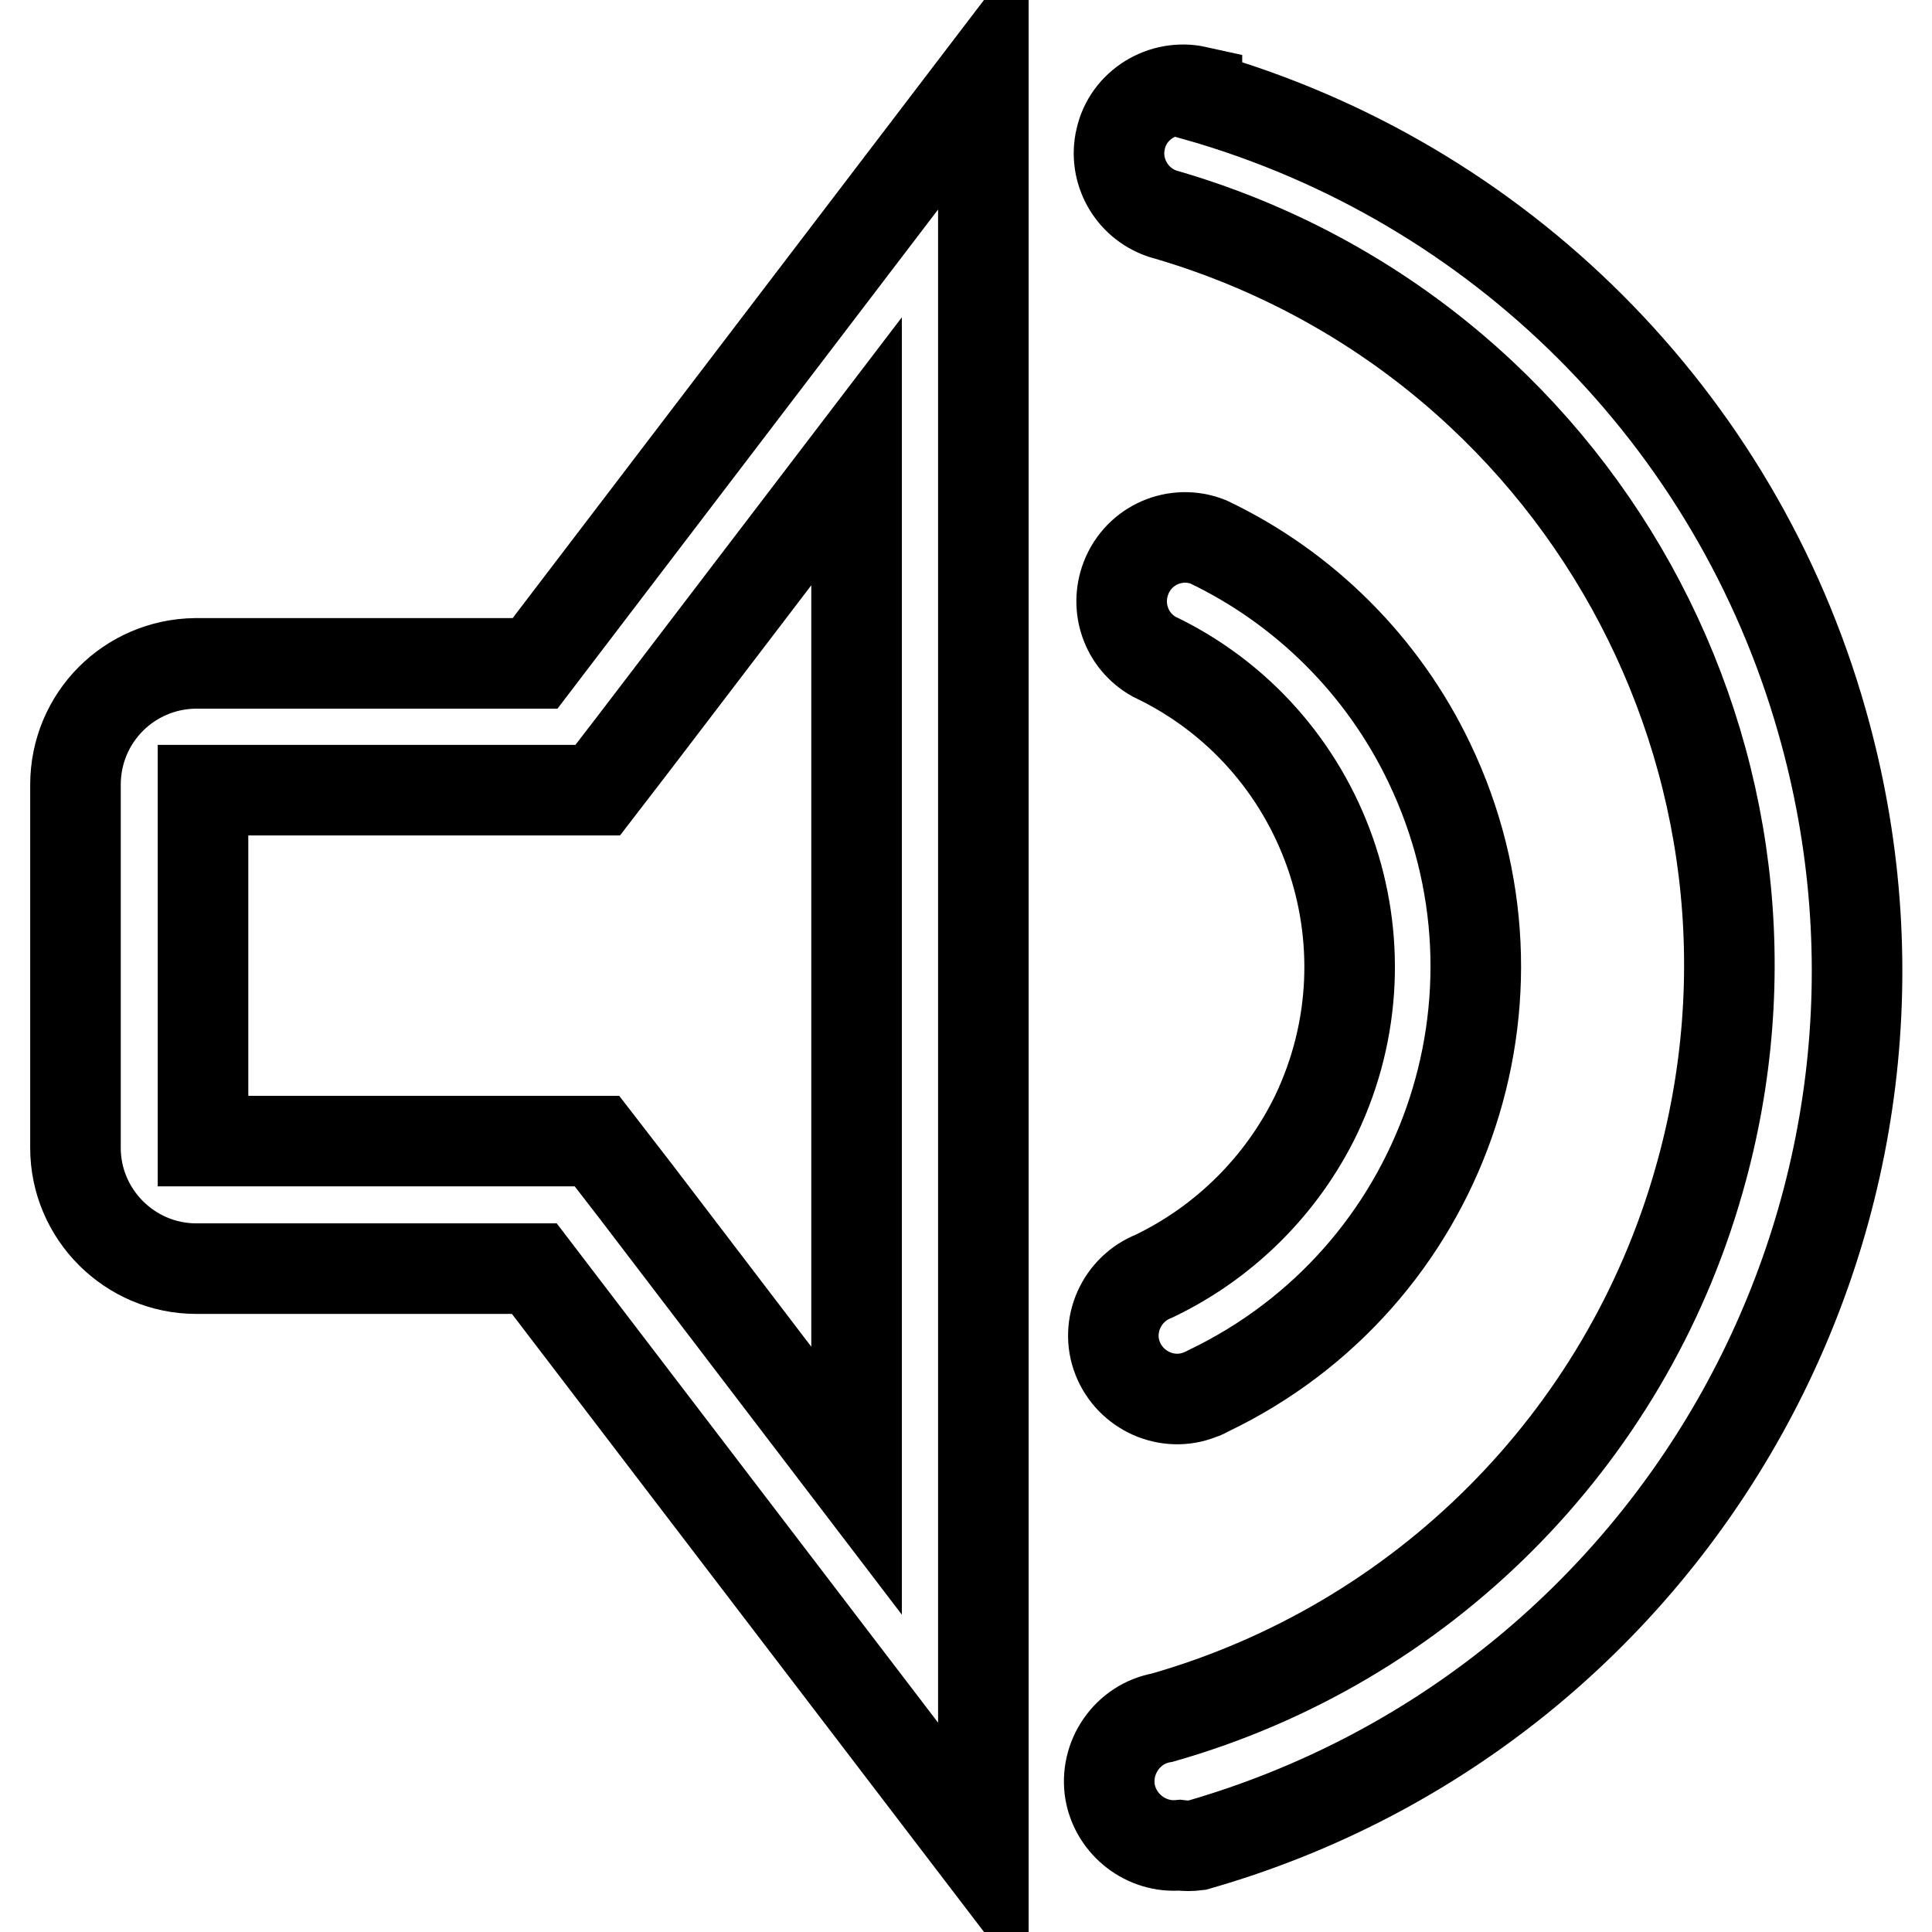
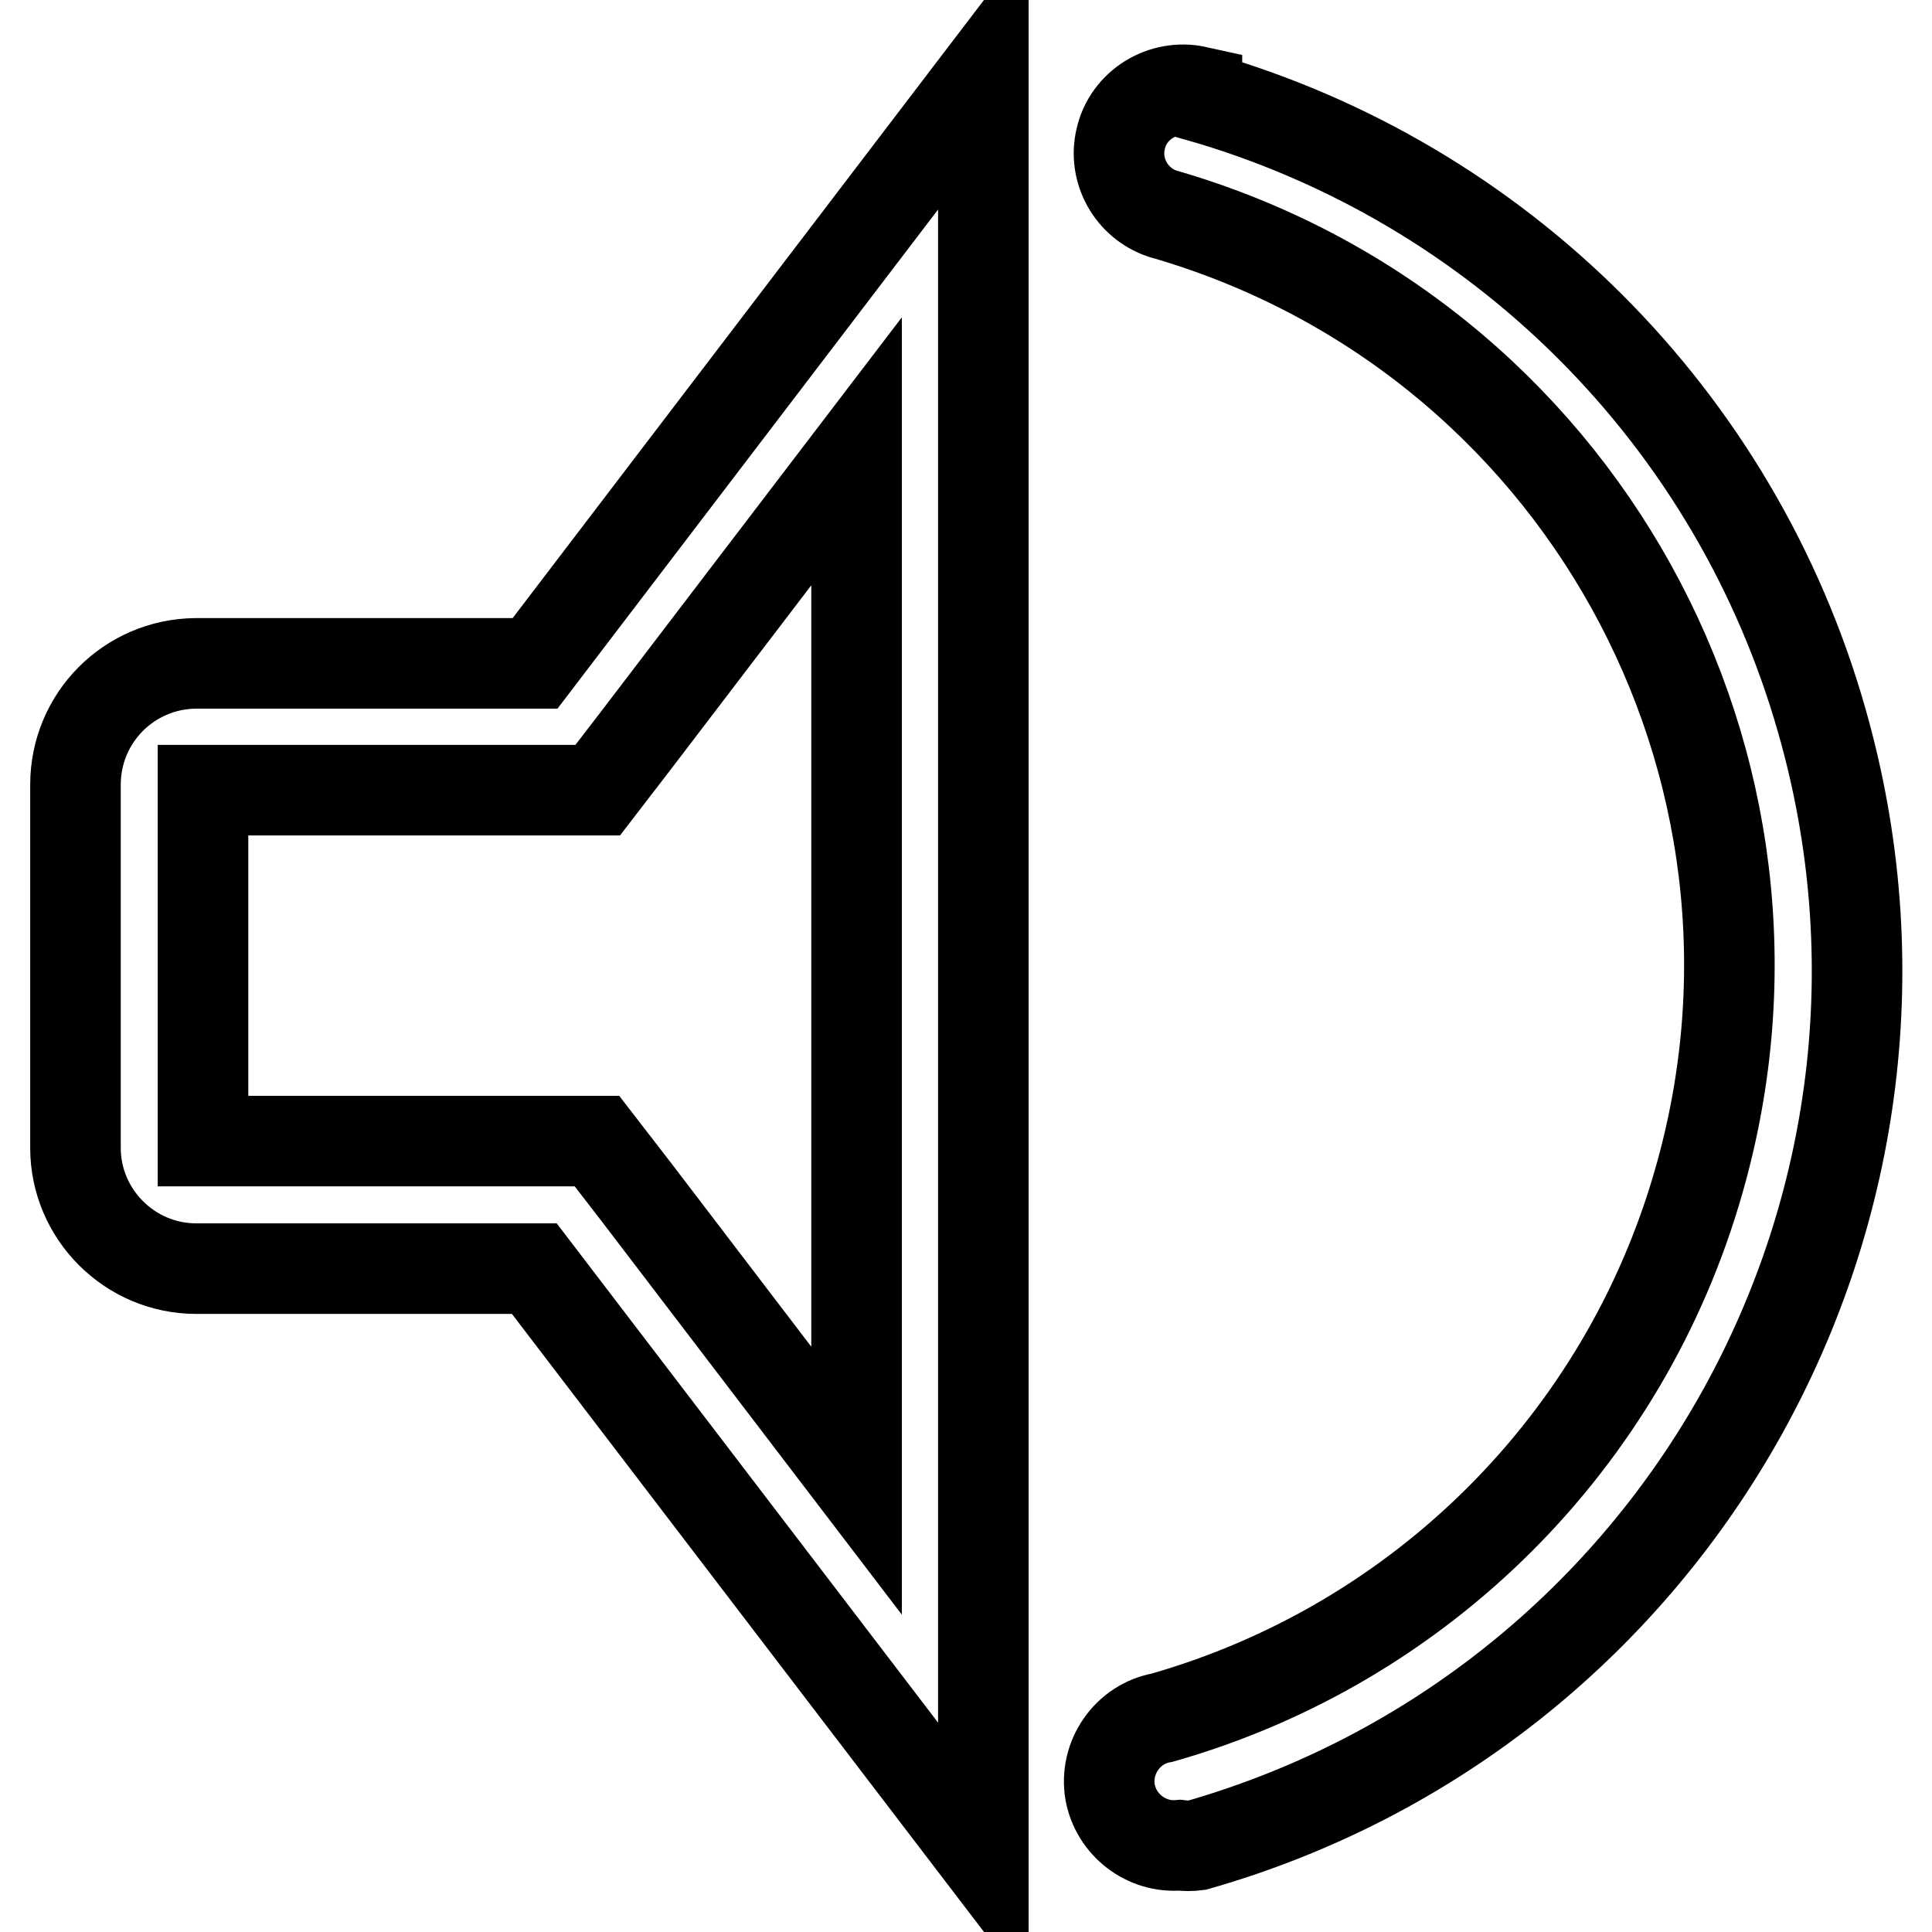
<svg xmlns="http://www.w3.org/2000/svg" version="1.1" x="0px" y="0px" viewBox="0 0 256 256" enable-background="new 0 0 256 256" xml:space="preserve">
  <g>
    <path stroke-width="12" fill-opacity="0" stroke="#000000" d="M25.9,87.9C17.1,88,10,95.1,10,104v48.1c0,8.8,7.2,16,16,16h44.8l59.5,77.9V10L70.9,87.9H25.9z M84.2,98.2 l29.3-38.4v136.4l-29.3-38.4l-5.1-6.6H26.9v-46.5h52.3L84.2,98.2z M158.6,12.1c-4.5-1-9.1,1.8-10.1,6.3c-1,4.2,1.4,8.5,5.5,9.9 c55.1,15.8,86.9,73.2,71.1,128.2c-9.8,34.4-36.7,61.3-71.1,71.1c-4.6,0.8-7.7,5.3-6.9,9.9c0.8,4.3,4.8,7.4,9.2,7 c0.8,0.1,1.5,0.1,2.3,0c64-18.3,101.1-85,82.8-149c-11.4-40.1-42.7-71.4-82.8-82.8L158.6,12.1z" />
-     <path stroke-width="12" fill-opacity="0" stroke="#000000" d="M152.9,169.1c-4.3,1.7-6.5,6.6-4.8,10.9c1.7,4.3,6.6,6.5,10.9,4.8c0.4-0.1,0.7-0.3,1.1-0.5 c31.1-14.9,44.2-52.1,29.3-83.2c-6.1-12.8-16.5-23.2-29.3-29.3c-4.3-1.7-9.2,0.4-10.9,4.8c-1.5,3.9,0,8.3,3.7,10.4 c22.7,10.8,32.3,38,21.5,60.7C169.9,157,162.3,164.6,152.9,169.1z" />
  </g>
</svg>